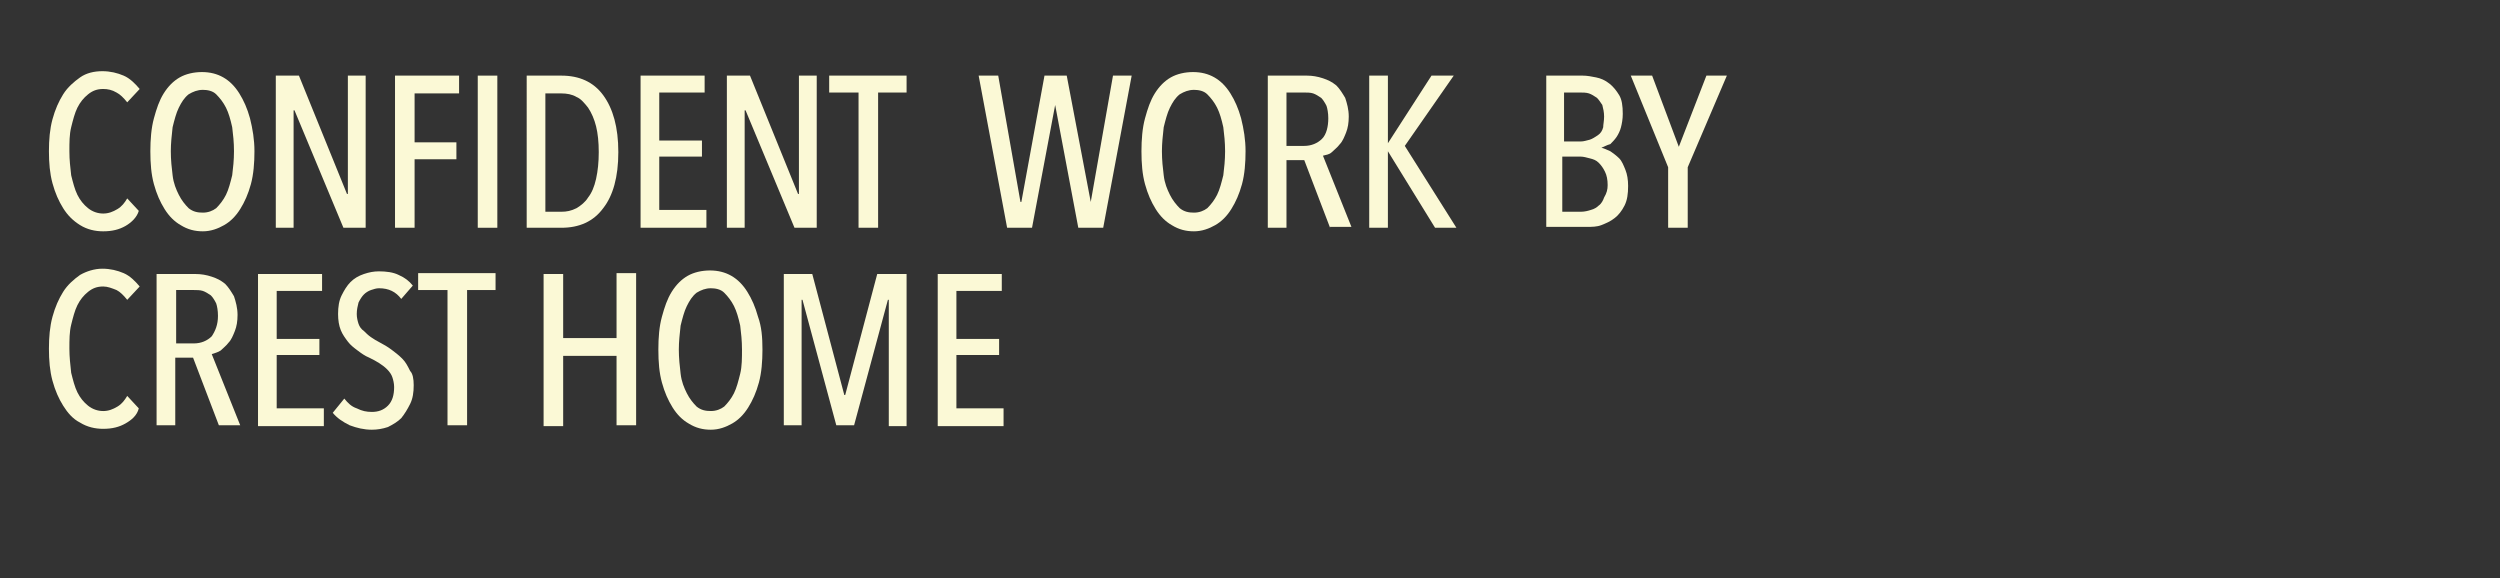
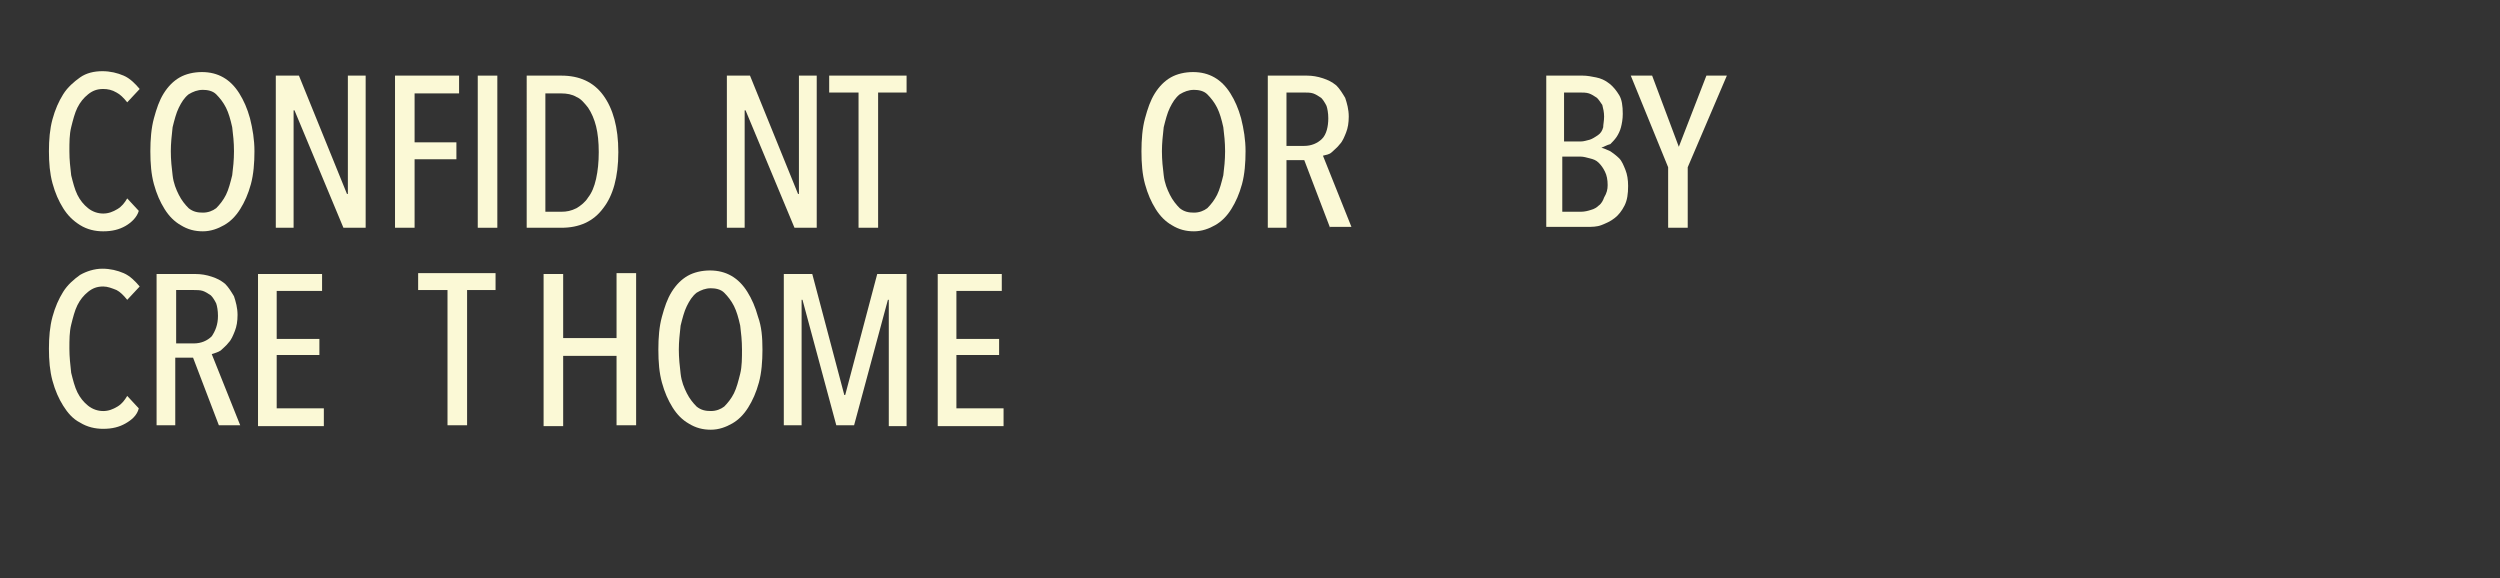
<svg xmlns="http://www.w3.org/2000/svg" version="1.1" id="レイヤー_1" x="0px" y="0px" viewBox="0 0 281 65" style="enable-background:new 0 0 281 65;" xml:space="preserve">
  <rect x="0" y="0" width="281" height="65" fill="#333333" stroke="none" />
  <style type="text/css">
	.st0{fill:#FBF9D6;}
</style>
  <g>
    <path class="st0" d="M14.1,25.4c-0.7,0.4-1.5,0.6-2.5,0.6c-0.9,0-1.8-0.2-2.6-0.7c-0.8-0.5-1.4-1.1-1.9-1.9   c-0.5-0.8-0.9-1.7-1.2-2.8c-0.3-1.1-0.4-2.3-0.4-3.6s0.1-2.5,0.4-3.6c0.3-1.1,0.7-2,1.2-2.8c0.5-0.8,1.2-1.4,1.9-1.9   c0.7-0.5,1.6-0.7,2.5-0.7c0.9,0,1.7,0.2,2.4,0.5c0.7,0.3,1.3,0.9,1.8,1.5l-1.4,1.5c-0.4-0.5-0.8-0.9-1.2-1.1   c-0.5-0.3-1-0.4-1.5-0.4c-0.7,0-1.2,0.2-1.7,0.6c-0.5,0.4-0.9,0.9-1.2,1.5c-0.3,0.6-0.5,1.4-0.7,2.2c-0.2,0.8-0.2,1.7-0.2,2.7   s0.1,1.8,0.2,2.7c0.2,0.8,0.4,1.6,0.7,2.2c0.3,0.6,0.7,1.1,1.2,1.5c0.5,0.4,1.1,0.6,1.7,0.6c0.6,0,1.1-0.2,1.6-0.5   c0.5-0.3,0.8-0.7,1.1-1.2l1.3,1.4C15.4,24.4,14.8,25,14.1,25.4z" />
    <path class="st0" d="M28.6,17c0,1.3-0.1,2.6-0.4,3.7c-0.3,1.1-0.7,2-1.2,2.8c-0.5,0.8-1.1,1.4-1.8,1.8c-0.7,0.4-1.5,0.7-2.4,0.7   s-1.7-0.2-2.5-0.7c-0.7-0.4-1.3-1-1.8-1.8c-0.5-0.8-0.9-1.7-1.2-2.8c-0.3-1.1-0.4-2.3-0.4-3.7c0-1.3,0.1-2.6,0.4-3.7s0.6-2,1.1-2.8   c0.5-0.8,1.1-1.4,1.8-1.8c0.7-0.4,1.6-0.6,2.5-0.6c0.9,0,1.7,0.2,2.4,0.6c0.7,0.4,1.3,1,1.8,1.8c0.5,0.8,0.9,1.7,1.2,2.8   C28.4,14.5,28.6,15.7,28.6,17z M26.3,17c0-1-0.1-1.9-0.2-2.7c-0.2-0.9-0.4-1.6-0.7-2.2c-0.3-0.6-0.7-1.1-1.1-1.5   c-0.4-0.4-1-0.5-1.5-0.5c-0.6,0-1.1,0.2-1.6,0.5c-0.5,0.4-0.8,0.9-1.1,1.5c-0.3,0.6-0.5,1.4-0.7,2.2c-0.1,0.9-0.2,1.8-0.2,2.7   c0,1,0.1,1.9,0.2,2.7c0.1,0.9,0.4,1.6,0.7,2.2c0.3,0.6,0.7,1.1,1.1,1.5c0.5,0.4,1,0.5,1.6,0.5c0.6,0,1.1-0.2,1.5-0.5   c0.4-0.4,0.8-0.9,1.1-1.5c0.3-0.6,0.5-1.4,0.7-2.2C26.2,18.9,26.3,18,26.3,17z" />
    <path class="st0" d="M38.6,25.6l-5.5-13.2h-0.1v13.2h-2V8.5h2.6l5.4,13.3h0.1V8.5h2v17.1H38.6z" />
    <path class="st0" d="M46.6,10.5V16h4.7v1.9h-4.7v7.7h-2.2V8.5h7.2v2H46.6z" />
    <path class="st0" d="M53.7,25.6V8.5h2.2v17.1H53.7z" />
    <path class="st0" d="M69.5,17.1c0,2.8-0.6,4.9-1.7,6.3c-1.1,1.5-2.7,2.2-4.7,2.2h-3.9V8.5h3.9c2,0,3.6,0.7,4.7,2.2   C68.9,12.2,69.5,14.3,69.5,17.1z M67.3,17.1c0-1.1-0.1-2.1-0.3-2.9c-0.2-0.8-0.5-1.5-0.9-2.1c-0.4-0.5-0.8-1-1.3-1.2   c-0.5-0.3-1.1-0.4-1.7-0.4h-1.8v13.3h1.8c0.6,0,1.1-0.1,1.7-0.4c0.5-0.3,1-0.7,1.3-1.2c0.4-0.5,0.7-1.2,0.9-2.1   S67.3,18.2,67.3,17.1z" />
-     <path class="st0" d="M72,25.6V8.5h7.2v1.9h-5.1v5.4h4.8v1.8h-4.8v6h5.3v2H72z" />
    <path class="st0" d="M89.3,25.6l-5.5-13.2h-0.1v13.2h-2V8.5h2.6l5.4,13.3h0.1V8.5h2v17.1H89.3z" />
    <path class="st0" d="M98.7,10.4v15.2h-2.2V10.4h-3.3V8.5h8.7v1.9H98.7z" />
-     <path class="st0" d="M124,25.6h-2.8l-2.6-13.8h0l-2.6,13.8h-2.8L110,8.5h2.2l2.5,14.2h0.1l2.6-14.2h2.5l2.7,14.2h0l2.5-14.2h2.1   L124,25.6z" />
    <path class="st0" d="M140,17c0,1.3-0.1,2.6-0.4,3.7c-0.3,1.1-0.7,2-1.2,2.8c-0.5,0.8-1.1,1.4-1.8,1.8c-0.7,0.4-1.5,0.7-2.4,0.7   s-1.7-0.2-2.5-0.7c-0.7-0.4-1.3-1-1.8-1.8c-0.5-0.8-0.9-1.7-1.2-2.8c-0.3-1.1-0.4-2.3-0.4-3.7c0-1.3,0.1-2.6,0.4-3.7   c0.3-1.1,0.6-2,1.1-2.8c0.5-0.8,1.1-1.4,1.8-1.8c0.7-0.4,1.6-0.6,2.5-0.6c0.9,0,1.7,0.2,2.4,0.6c0.7,0.4,1.3,1,1.8,1.8   c0.5,0.8,0.9,1.7,1.2,2.8C139.8,14.5,140,15.7,140,17z M137.7,17c0-1-0.1-1.9-0.2-2.7c-0.2-0.9-0.4-1.6-0.7-2.2   c-0.3-0.6-0.7-1.1-1.1-1.5c-0.4-0.4-1-0.5-1.5-0.5c-0.6,0-1.1,0.2-1.6,0.5c-0.5,0.4-0.8,0.9-1.1,1.5c-0.3,0.6-0.5,1.4-0.7,2.2   c-0.1,0.9-0.2,1.8-0.2,2.7c0,1,0.1,1.9,0.2,2.7c0.1,0.9,0.4,1.6,0.7,2.2c0.3,0.6,0.7,1.1,1.1,1.5c0.5,0.4,1,0.5,1.6,0.5   c0.6,0,1.1-0.2,1.5-0.5c0.4-0.4,0.8-0.9,1.1-1.5c0.3-0.6,0.5-1.4,0.7-2.2C137.6,18.9,137.7,18,137.7,17z" />
    <path class="st0" d="M149.5,25.6l-2.9-7.6h-2v7.6h-2.1V8.5h4.4c0.6,0,1.2,0.1,1.8,0.3c0.6,0.2,1,0.4,1.5,0.8c0.4,0.4,0.7,0.9,1,1.4   c0.2,0.6,0.4,1.3,0.4,2.1c0,0.7-0.1,1.3-0.3,1.8c-0.2,0.5-0.4,1-0.7,1.3c-0.3,0.4-0.6,0.6-0.9,0.9s-0.7,0.3-1,0.4l3.2,8H149.5z    M149.3,13.3c0-0.6-0.1-1.1-0.2-1.4c-0.2-0.4-0.4-0.7-0.6-0.9c-0.3-0.2-0.6-0.4-0.9-0.5c-0.3-0.1-0.7-0.1-1-0.1h-2v6h2   c0.8,0,1.5-0.3,2-0.8S149.3,14.2,149.3,13.3z" />
-     <path class="st0" d="M161.3,25.6L156,17h0v8.6h-2.1V8.5h2.1v7.6h0l4.9-7.6h2.5l-5.5,7.9l5.8,9.2H161.3z" />
    <path class="st0" d="M180,16.6c0.3,0.1,0.6,0.2,1,0.4c0.3,0.2,0.7,0.5,1,0.8c0.3,0.3,0.5,0.8,0.7,1.3c0.2,0.5,0.3,1.1,0.3,1.8   c0,0.9-0.1,1.6-0.4,2.2c-0.3,0.6-0.7,1.1-1.1,1.4c-0.5,0.4-1,0.6-1.5,0.8c-0.5,0.2-1.1,0.2-1.6,0.2h-4.6V8.5h4.1   c0.5,0,1,0.1,1.5,0.2c0.5,0.1,1,0.3,1.5,0.7c0.4,0.3,0.8,0.8,1.1,1.3c0.3,0.5,0.4,1.2,0.4,2.1c0,0.6-0.1,1.1-0.2,1.5   s-0.3,0.8-0.5,1.1c-0.2,0.3-0.5,0.6-0.7,0.8C180.6,16.3,180.3,16.5,180,16.6L180,16.6z M180.3,13.1c0-0.5-0.1-0.9-0.2-1.3   c-0.2-0.3-0.4-0.6-0.6-0.8c-0.3-0.2-0.6-0.4-0.9-0.5c-0.3-0.1-0.7-0.1-1-0.1h-1.8v5.5h1.9c0.3,0,0.6-0.1,1-0.2   c0.3-0.1,0.6-0.3,0.9-0.5c0.3-0.2,0.5-0.5,0.6-0.9C180.2,14,180.3,13.6,180.3,13.1z M180.7,20.8c0-0.6-0.1-1.1-0.3-1.5   c-0.2-0.4-0.4-0.7-0.7-1c-0.3-0.3-0.6-0.4-1-0.5s-0.7-0.2-1.1-0.2h-2v6.2h2.1c0.4,0,0.8-0.1,1.1-0.2c0.4-0.1,0.7-0.3,0.9-0.5   c0.3-0.2,0.5-0.6,0.6-0.9C180.6,21.7,180.7,21.3,180.7,20.8z" />
    <path class="st0" d="M189.7,18.8v6.8h-2.2v-6.8l-4.2-10.3h2.4l3,8l3.1-8h2.3L189.7,18.8z" />
    <path class="st0" d="M14.1,47.6c-0.7,0.4-1.5,0.6-2.5,0.6c-0.9,0-1.8-0.2-2.6-0.7c-0.8-0.4-1.4-1.1-1.9-1.9   c-0.5-0.8-0.9-1.7-1.2-2.8c-0.3-1.1-0.4-2.3-0.4-3.6c0-1.3,0.1-2.5,0.4-3.6c0.3-1.1,0.7-2,1.2-2.8c0.5-0.8,1.2-1.4,1.9-1.9   c0.7-0.4,1.6-0.7,2.5-0.7c0.9,0,1.7,0.2,2.4,0.5c0.7,0.3,1.3,0.9,1.8,1.5l-1.4,1.5c-0.4-0.5-0.8-0.9-1.2-1.1   c-0.5-0.2-1-0.4-1.5-0.4c-0.7,0-1.2,0.2-1.7,0.6c-0.5,0.4-0.9,0.9-1.2,1.5c-0.3,0.6-0.5,1.4-0.7,2.2c-0.2,0.8-0.2,1.7-0.2,2.7   c0,0.9,0.1,1.8,0.2,2.7c0.2,0.8,0.4,1.6,0.7,2.2c0.3,0.6,0.7,1.1,1.2,1.5c0.5,0.4,1.1,0.6,1.7,0.6c0.6,0,1.1-0.2,1.6-0.5   c0.5-0.3,0.8-0.7,1.1-1.2l1.3,1.4C15.4,46.7,14.8,47.2,14.1,47.6z" />
    <path class="st0" d="M24.6,47.8l-2.9-7.6h-2v7.6h-2.1V30.8H22c0.6,0,1.2,0.1,1.8,0.3c0.6,0.2,1,0.4,1.5,0.8c0.4,0.4,0.7,0.9,1,1.4   c0.2,0.6,0.4,1.3,0.4,2.1c0,0.7-0.1,1.3-0.3,1.8c-0.2,0.5-0.4,1-0.7,1.3c-0.3,0.4-0.6,0.6-0.9,0.9c-0.3,0.2-0.7,0.3-1,0.4l3.2,8   H24.6z M24.5,35.5c0-0.6-0.1-1.1-0.2-1.4c-0.2-0.4-0.4-0.7-0.6-0.9c-0.3-0.2-0.6-0.4-0.9-0.5c-0.3-0.1-0.7-0.1-1-0.1h-2v6h2   c0.8,0,1.5-0.3,2-0.8C24.2,37.2,24.5,36.5,24.5,35.5z" />
    <path class="st0" d="M29,47.8V30.8h7.2v1.9h-5.1v5.4h4.8v1.8h-4.8v6h5.3v2H29z" />
-     <path class="st0" d="M46.5,43.3c0,0.8-0.1,1.5-0.4,2.1s-0.6,1.1-1,1.6c-0.4,0.4-0.9,0.7-1.5,1c-0.6,0.2-1.2,0.3-1.8,0.3   c-0.9,0-1.7-0.2-2.5-0.5c-0.8-0.4-1.4-0.8-1.9-1.4l1.3-1.6c0.4,0.5,0.8,0.9,1.4,1.1c0.6,0.3,1.1,0.4,1.7,0.4c0.7,0,1.3-0.2,1.8-0.7   c0.5-0.5,0.7-1.2,0.7-2.1c0-0.4-0.1-0.8-0.2-1.1c-0.1-0.3-0.3-0.6-0.6-0.9c-0.3-0.3-0.6-0.5-0.9-0.7c-0.3-0.2-0.7-0.4-1.1-0.6   c-0.5-0.2-0.9-0.5-1.3-0.8c-0.4-0.3-0.8-0.6-1.1-1s-0.6-0.8-0.8-1.3c-0.2-0.5-0.3-1.1-0.3-1.8c0-0.8,0.1-1.5,0.4-2.1   c0.3-0.6,0.6-1.1,1-1.5c0.4-0.4,0.9-0.7,1.5-0.9s1.1-0.3,1.7-0.3c0.8,0,1.6,0.1,2.2,0.4c0.7,0.3,1.2,0.7,1.6,1.2l-1.3,1.5   c-0.6-0.8-1.4-1.2-2.5-1.2c-0.3,0-0.6,0.1-0.9,0.2c-0.3,0.1-0.6,0.3-0.8,0.5c-0.2,0.2-0.4,0.5-0.6,0.9c-0.1,0.4-0.2,0.8-0.2,1.3   c0,0.4,0.1,0.8,0.2,1.1c0.1,0.3,0.3,0.6,0.6,0.8c0.2,0.2,0.5,0.5,0.8,0.7c0.3,0.2,0.6,0.4,1,0.6c0.4,0.2,0.9,0.5,1.3,0.8   c0.4,0.3,0.8,0.6,1.2,1c0.4,0.4,0.6,0.8,0.9,1.4C46.4,42,46.5,42.6,46.5,43.3z" />
    <path class="st0" d="M52.5,32.6v15.2h-2.2V32.6H47v-1.9h8.7v1.9H52.5z" />
    <path class="st0" d="M69.3,47.8V40h-6v7.9h-2.2V30.8h2.2V38h6v-7.3h2.2v17.1H69.3z" />
    <path class="st0" d="M85.7,39.3c0,1.3-0.1,2.6-0.4,3.7c-0.3,1.1-0.7,2-1.2,2.8c-0.5,0.8-1.1,1.4-1.8,1.8c-0.7,0.4-1.5,0.7-2.4,0.7   s-1.7-0.2-2.5-0.7c-0.7-0.4-1.3-1-1.8-1.8c-0.5-0.8-0.9-1.7-1.2-2.8c-0.3-1.1-0.4-2.3-0.4-3.7s0.1-2.6,0.4-3.7   c0.3-1.1,0.6-2,1.1-2.8c0.5-0.8,1.1-1.4,1.8-1.8c0.7-0.4,1.6-0.6,2.5-0.6c0.9,0,1.7,0.2,2.4,0.6c0.7,0.4,1.3,1,1.8,1.8   c0.5,0.8,0.9,1.7,1.2,2.8C85.6,36.7,85.7,37.9,85.7,39.3z M83.4,39.3c0-1-0.1-1.9-0.2-2.7c-0.2-0.9-0.4-1.6-0.7-2.2   c-0.3-0.6-0.7-1.1-1.1-1.5c-0.4-0.4-1-0.5-1.5-0.5c-0.6,0-1.1,0.2-1.6,0.5c-0.5,0.4-0.8,0.9-1.1,1.5c-0.3,0.6-0.5,1.4-0.7,2.2   c-0.1,0.9-0.2,1.8-0.2,2.7s0.1,1.9,0.2,2.7c0.1,0.9,0.4,1.6,0.7,2.2c0.3,0.6,0.7,1.1,1.1,1.5c0.5,0.4,1,0.5,1.6,0.5   c0.6,0,1.1-0.2,1.5-0.5c0.4-0.4,0.8-0.9,1.1-1.5c0.3-0.6,0.5-1.4,0.7-2.2C83.4,41.2,83.4,40.2,83.4,39.3z" />
    <path class="st0" d="M99.9,47.8V33.7h-0.1l-3.8,14.1h-2l-3.8-14.1h-0.1v14.1h-2V30.8h3.2l3.6,13.6h0.1l3.6-13.6h3.3v17.1H99.9z" />
    <path class="st0" d="M105.4,47.8V30.8h7.2v1.9h-5.1v5.4h4.8v1.8h-4.8v6h5.3v2H105.4z" />
  </g>
</svg>